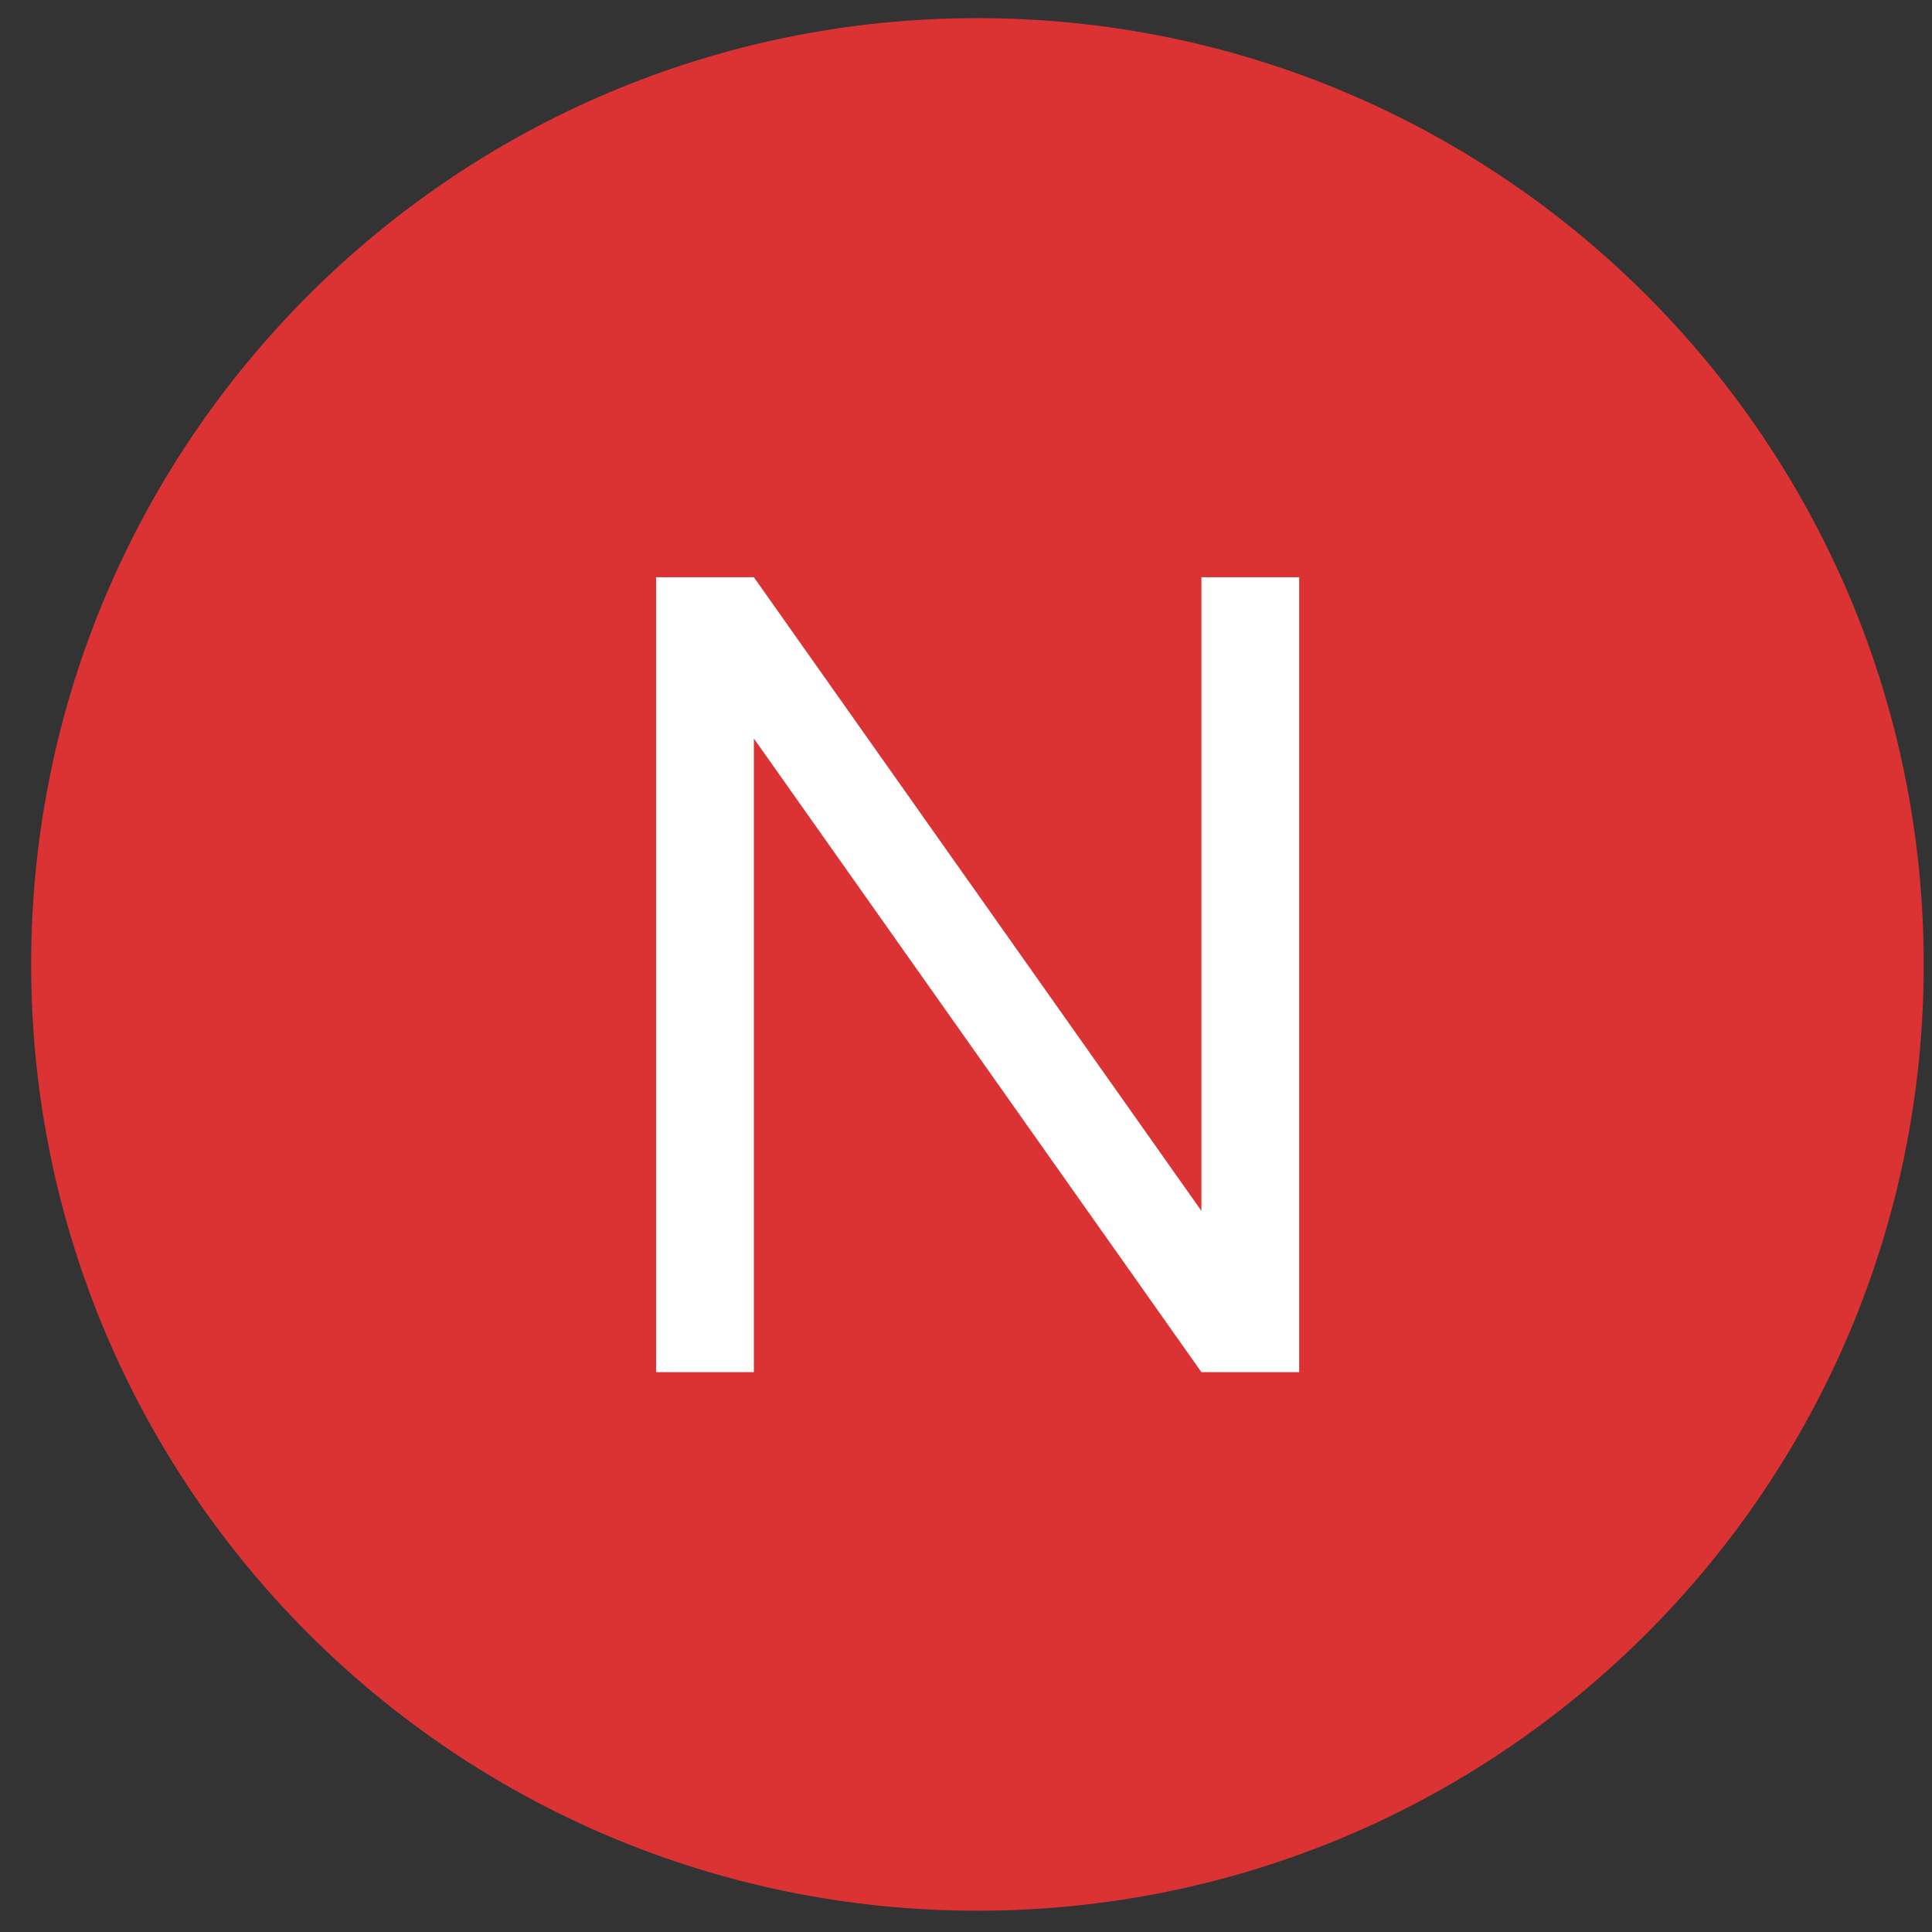
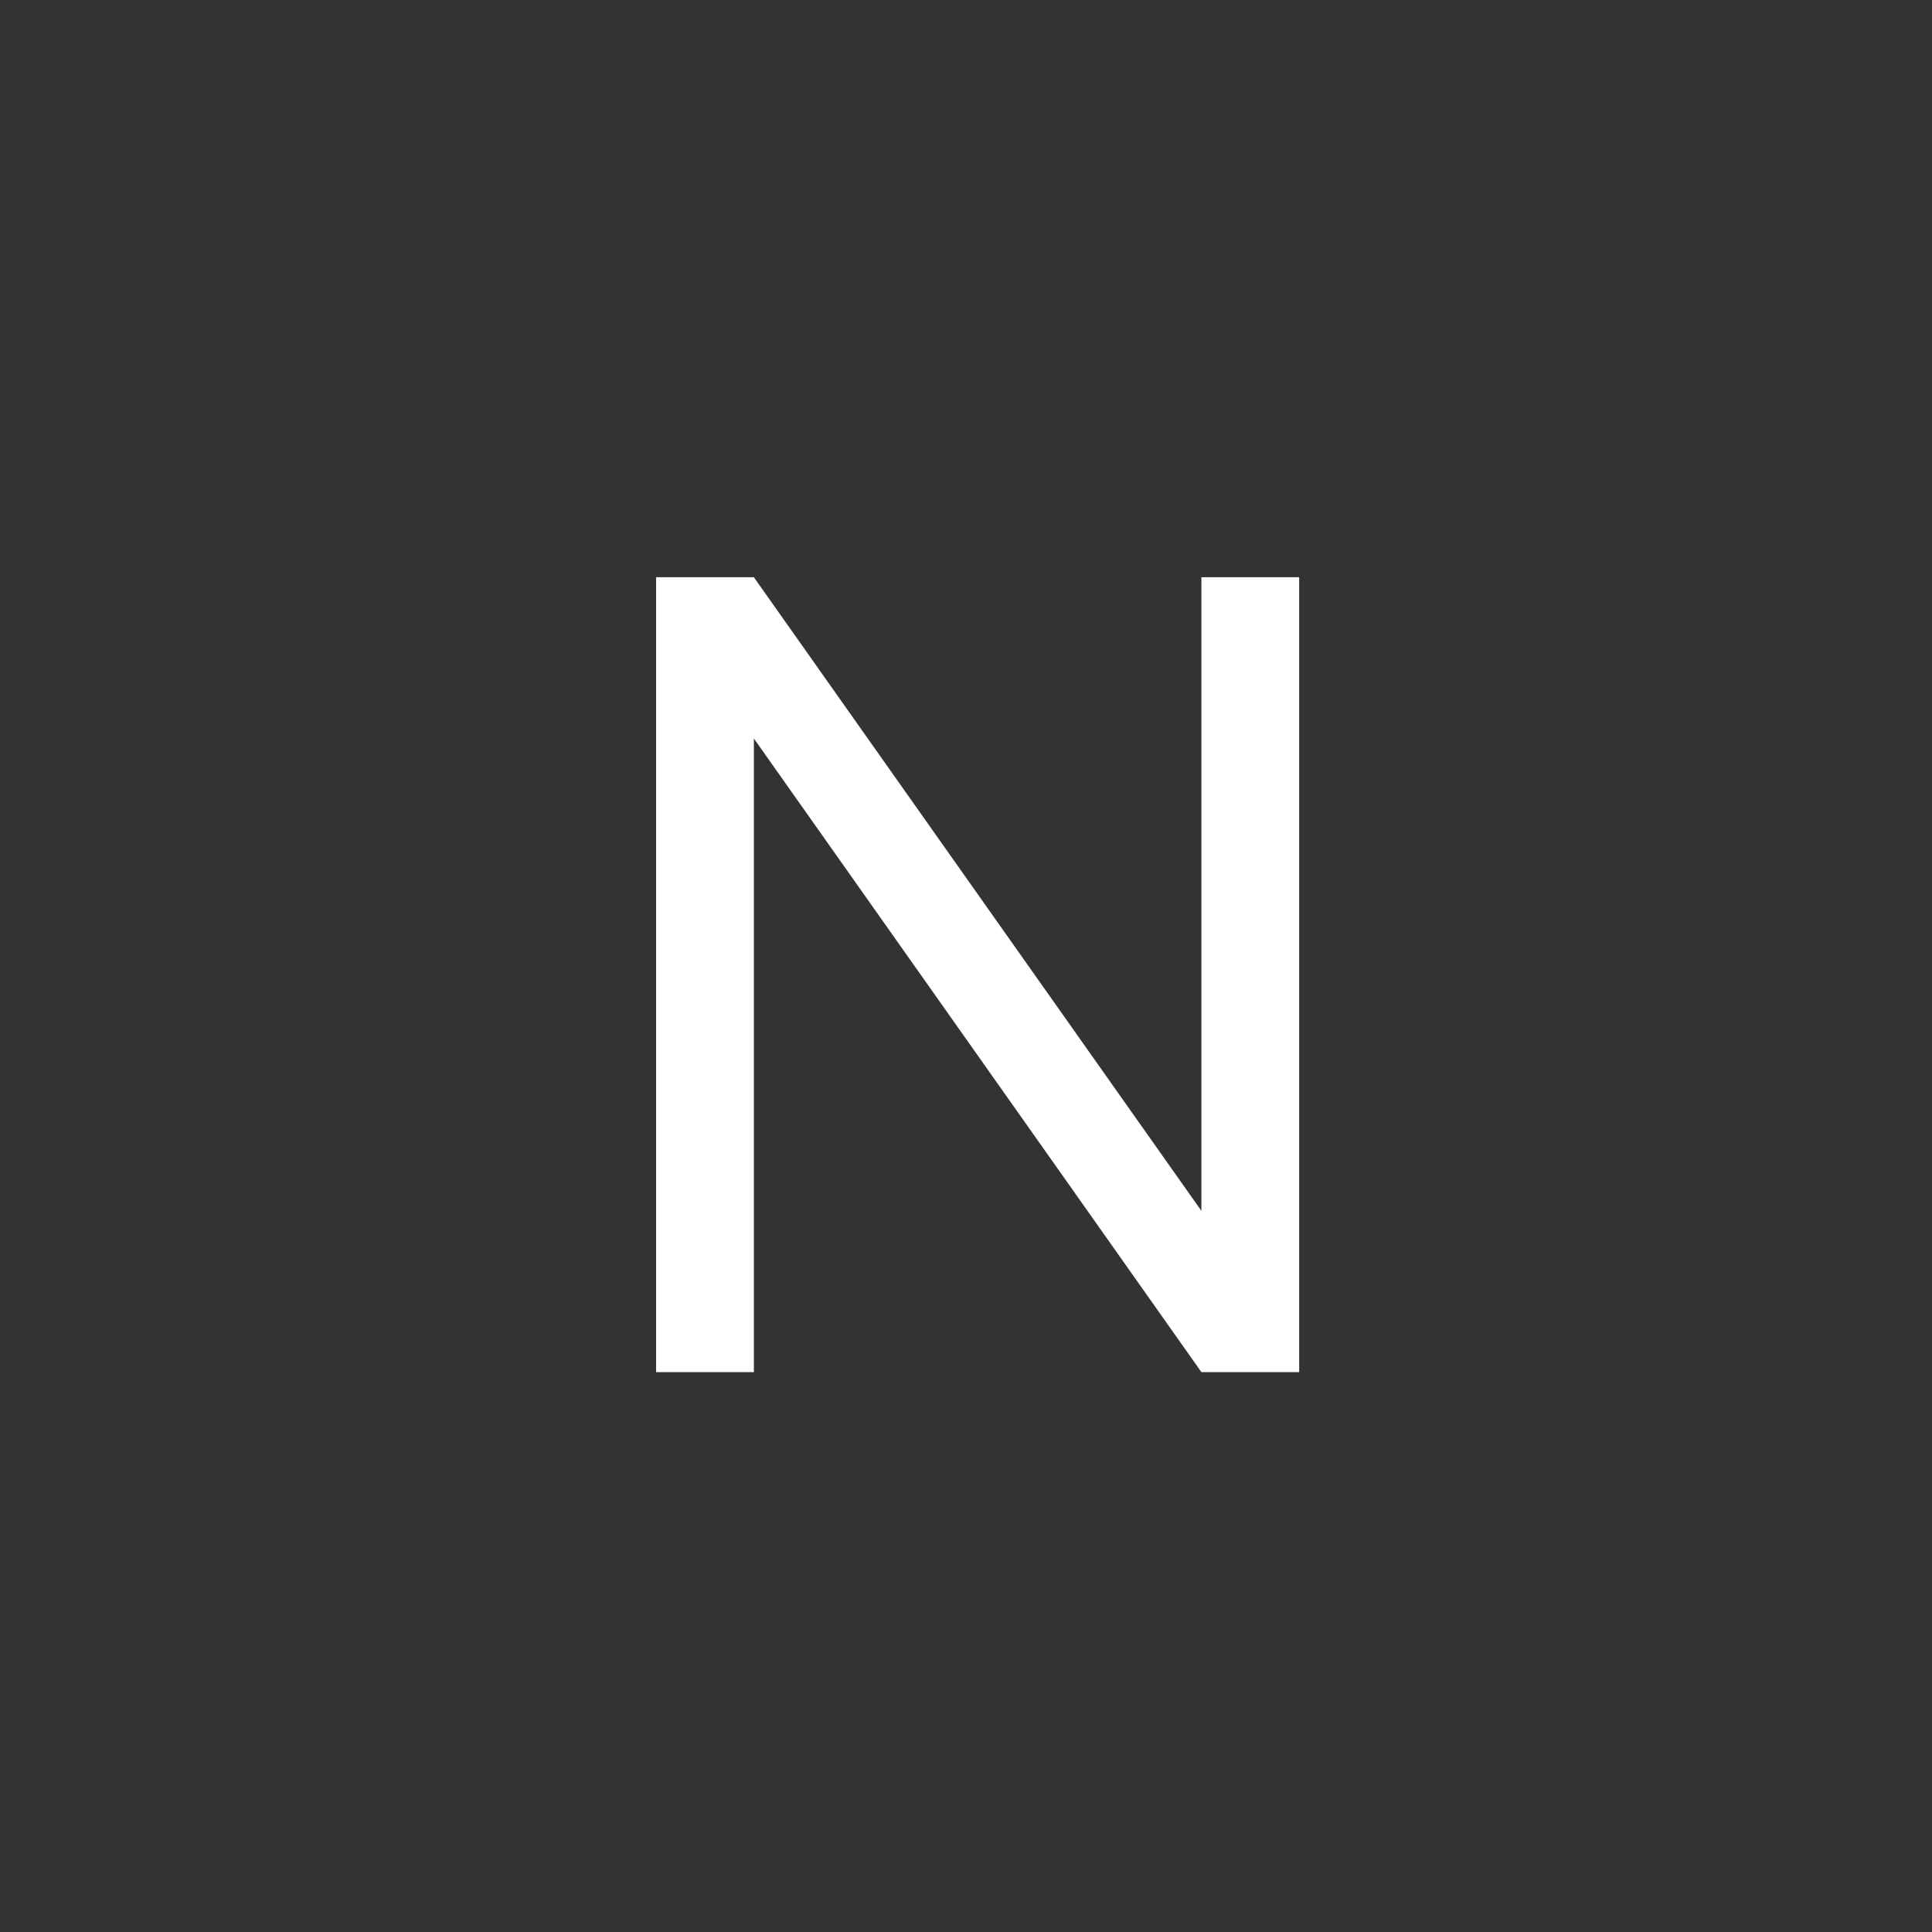
<svg xmlns="http://www.w3.org/2000/svg" width="49" height="49" viewBox="0 0 49 49" fill="none">
  <rect x="0" y="0" width="49" height="49" fill="#333333" stroke="none" />
-   <path d="M24.79 48.46C38.045 48.46 48.79 37.715 48.79 24.46C48.79 11.205 38.045 0.46 24.79 0.46C11.535 0.46 0.79 11.205 0.79 24.46C0.79 37.715 11.535 48.46 24.79 48.46Z" fill="#DB3334" />
  <path d="M16.64 34.8V14.64H19.12L30.47 30.71V14.64H32.95V34.8H30.47L19.12 18.73V34.8H16.64Z" fill="white" />
</svg>